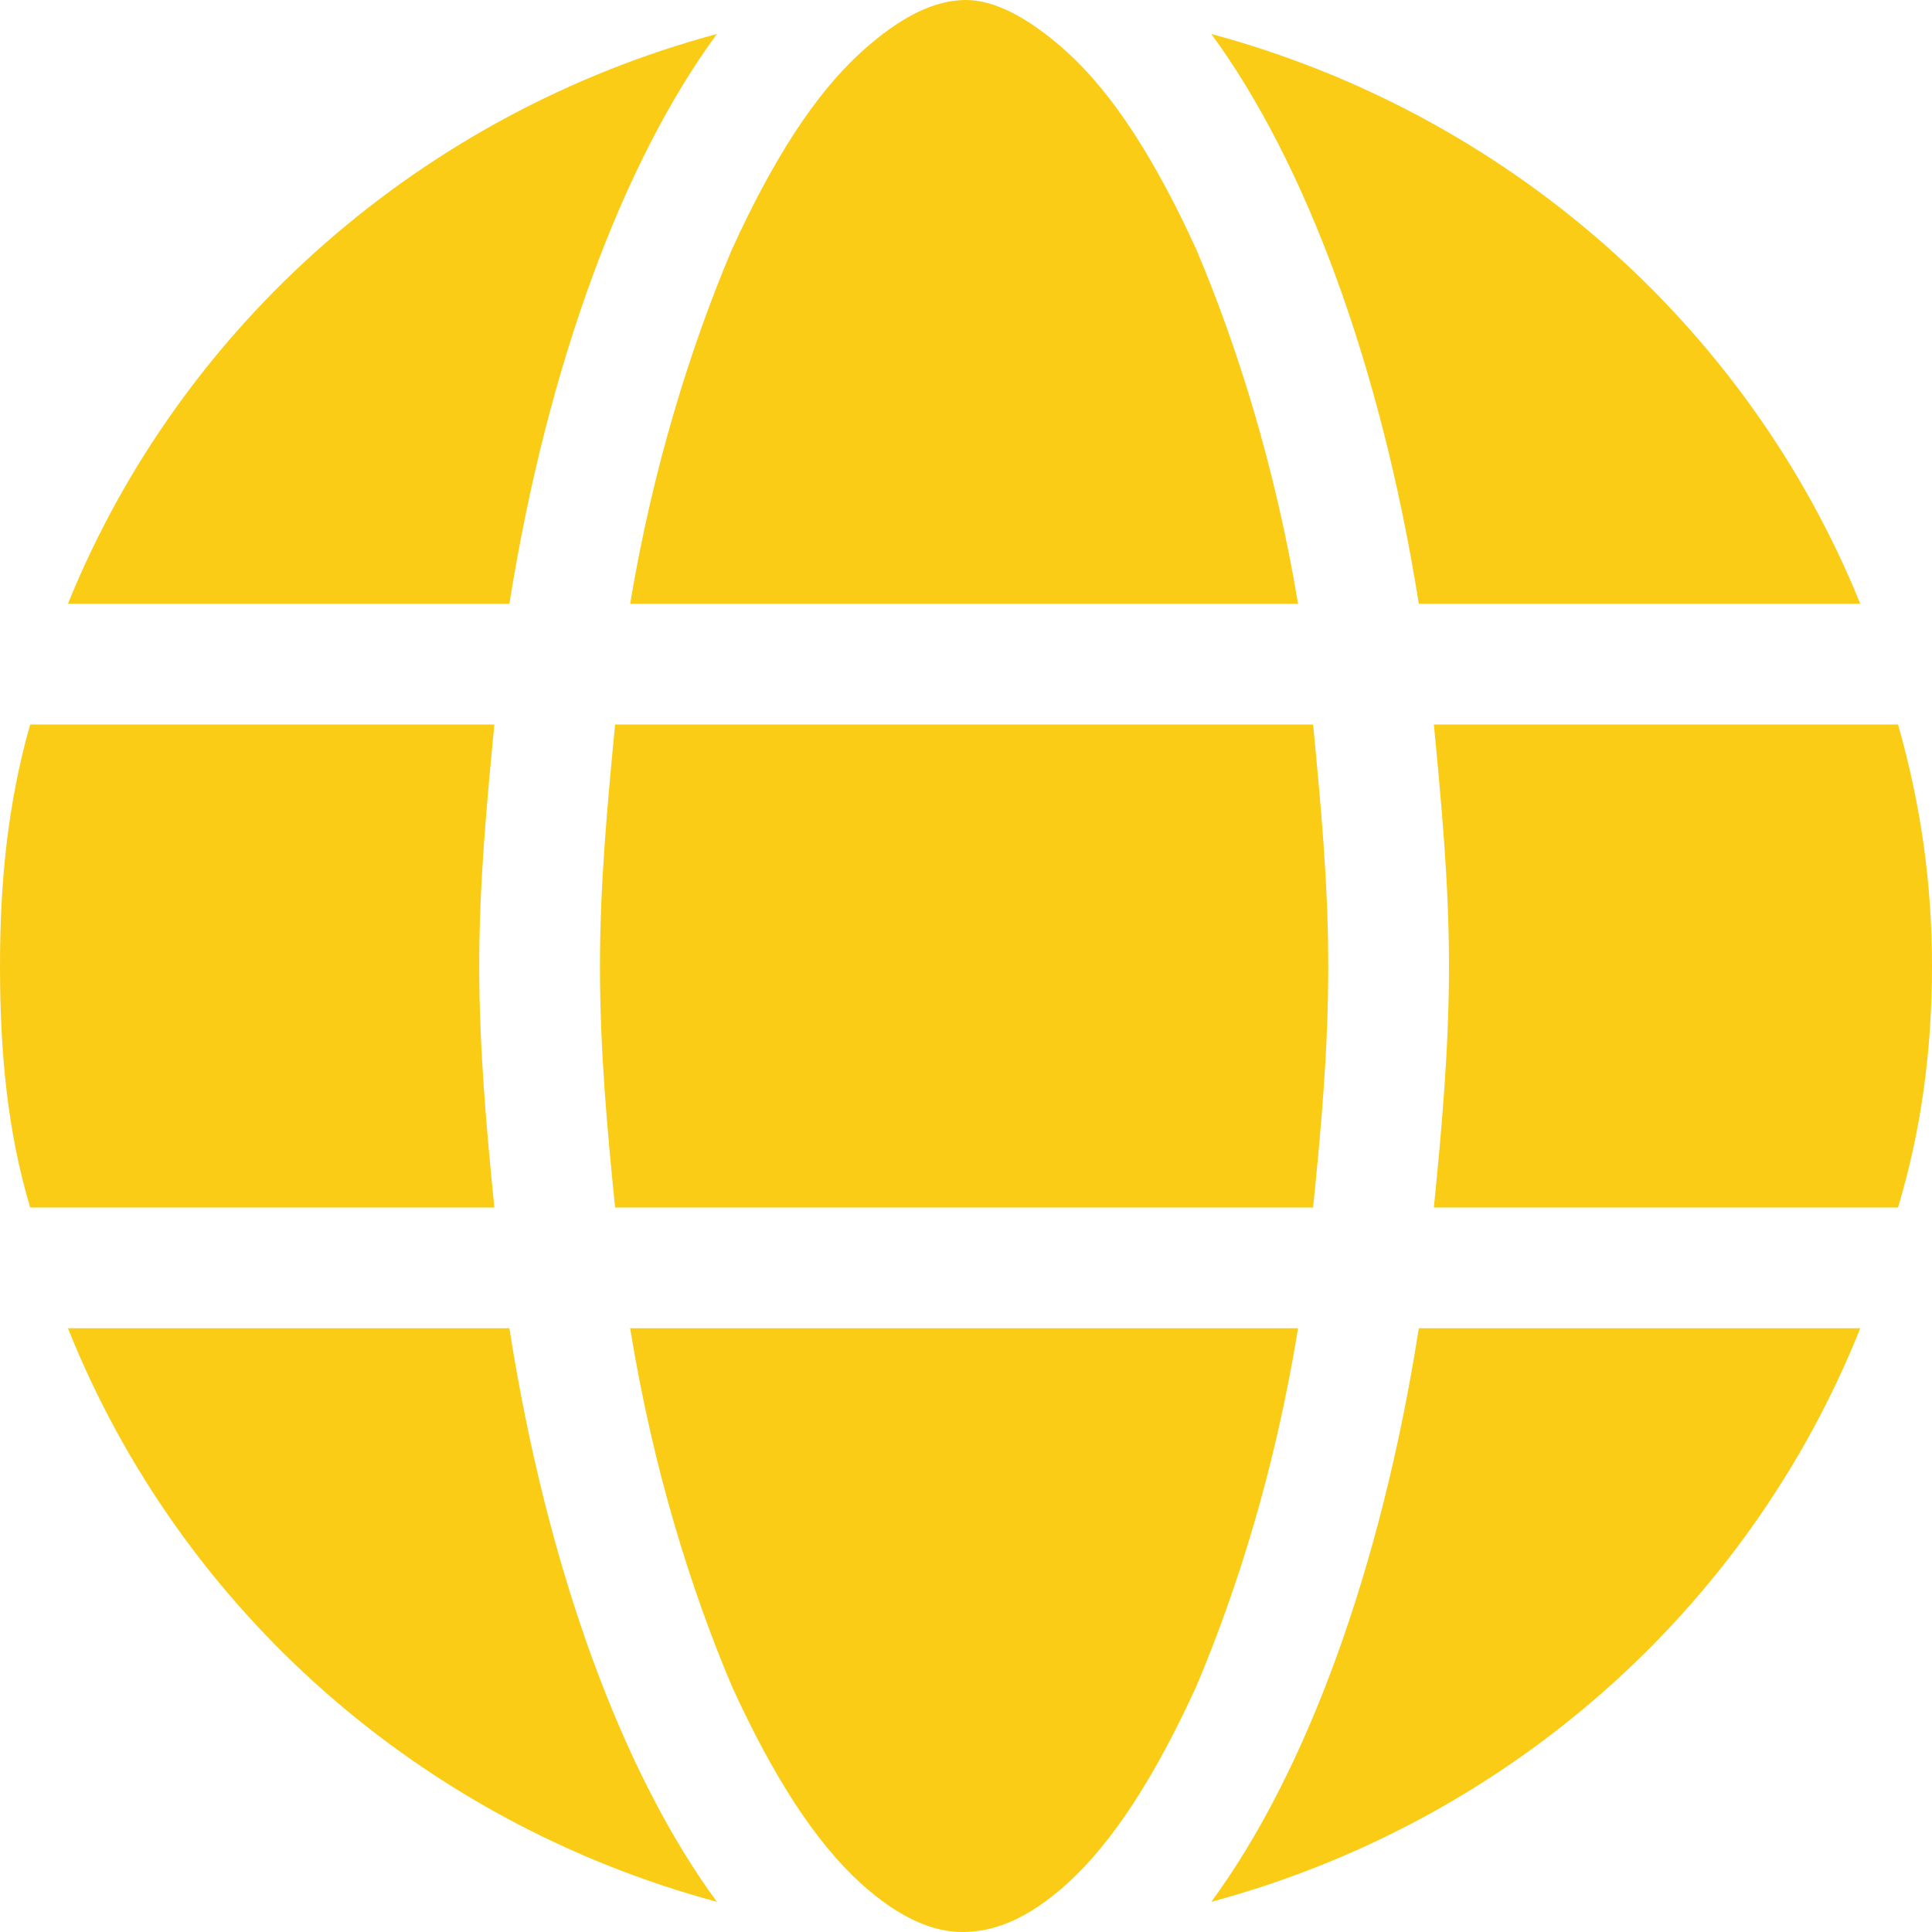
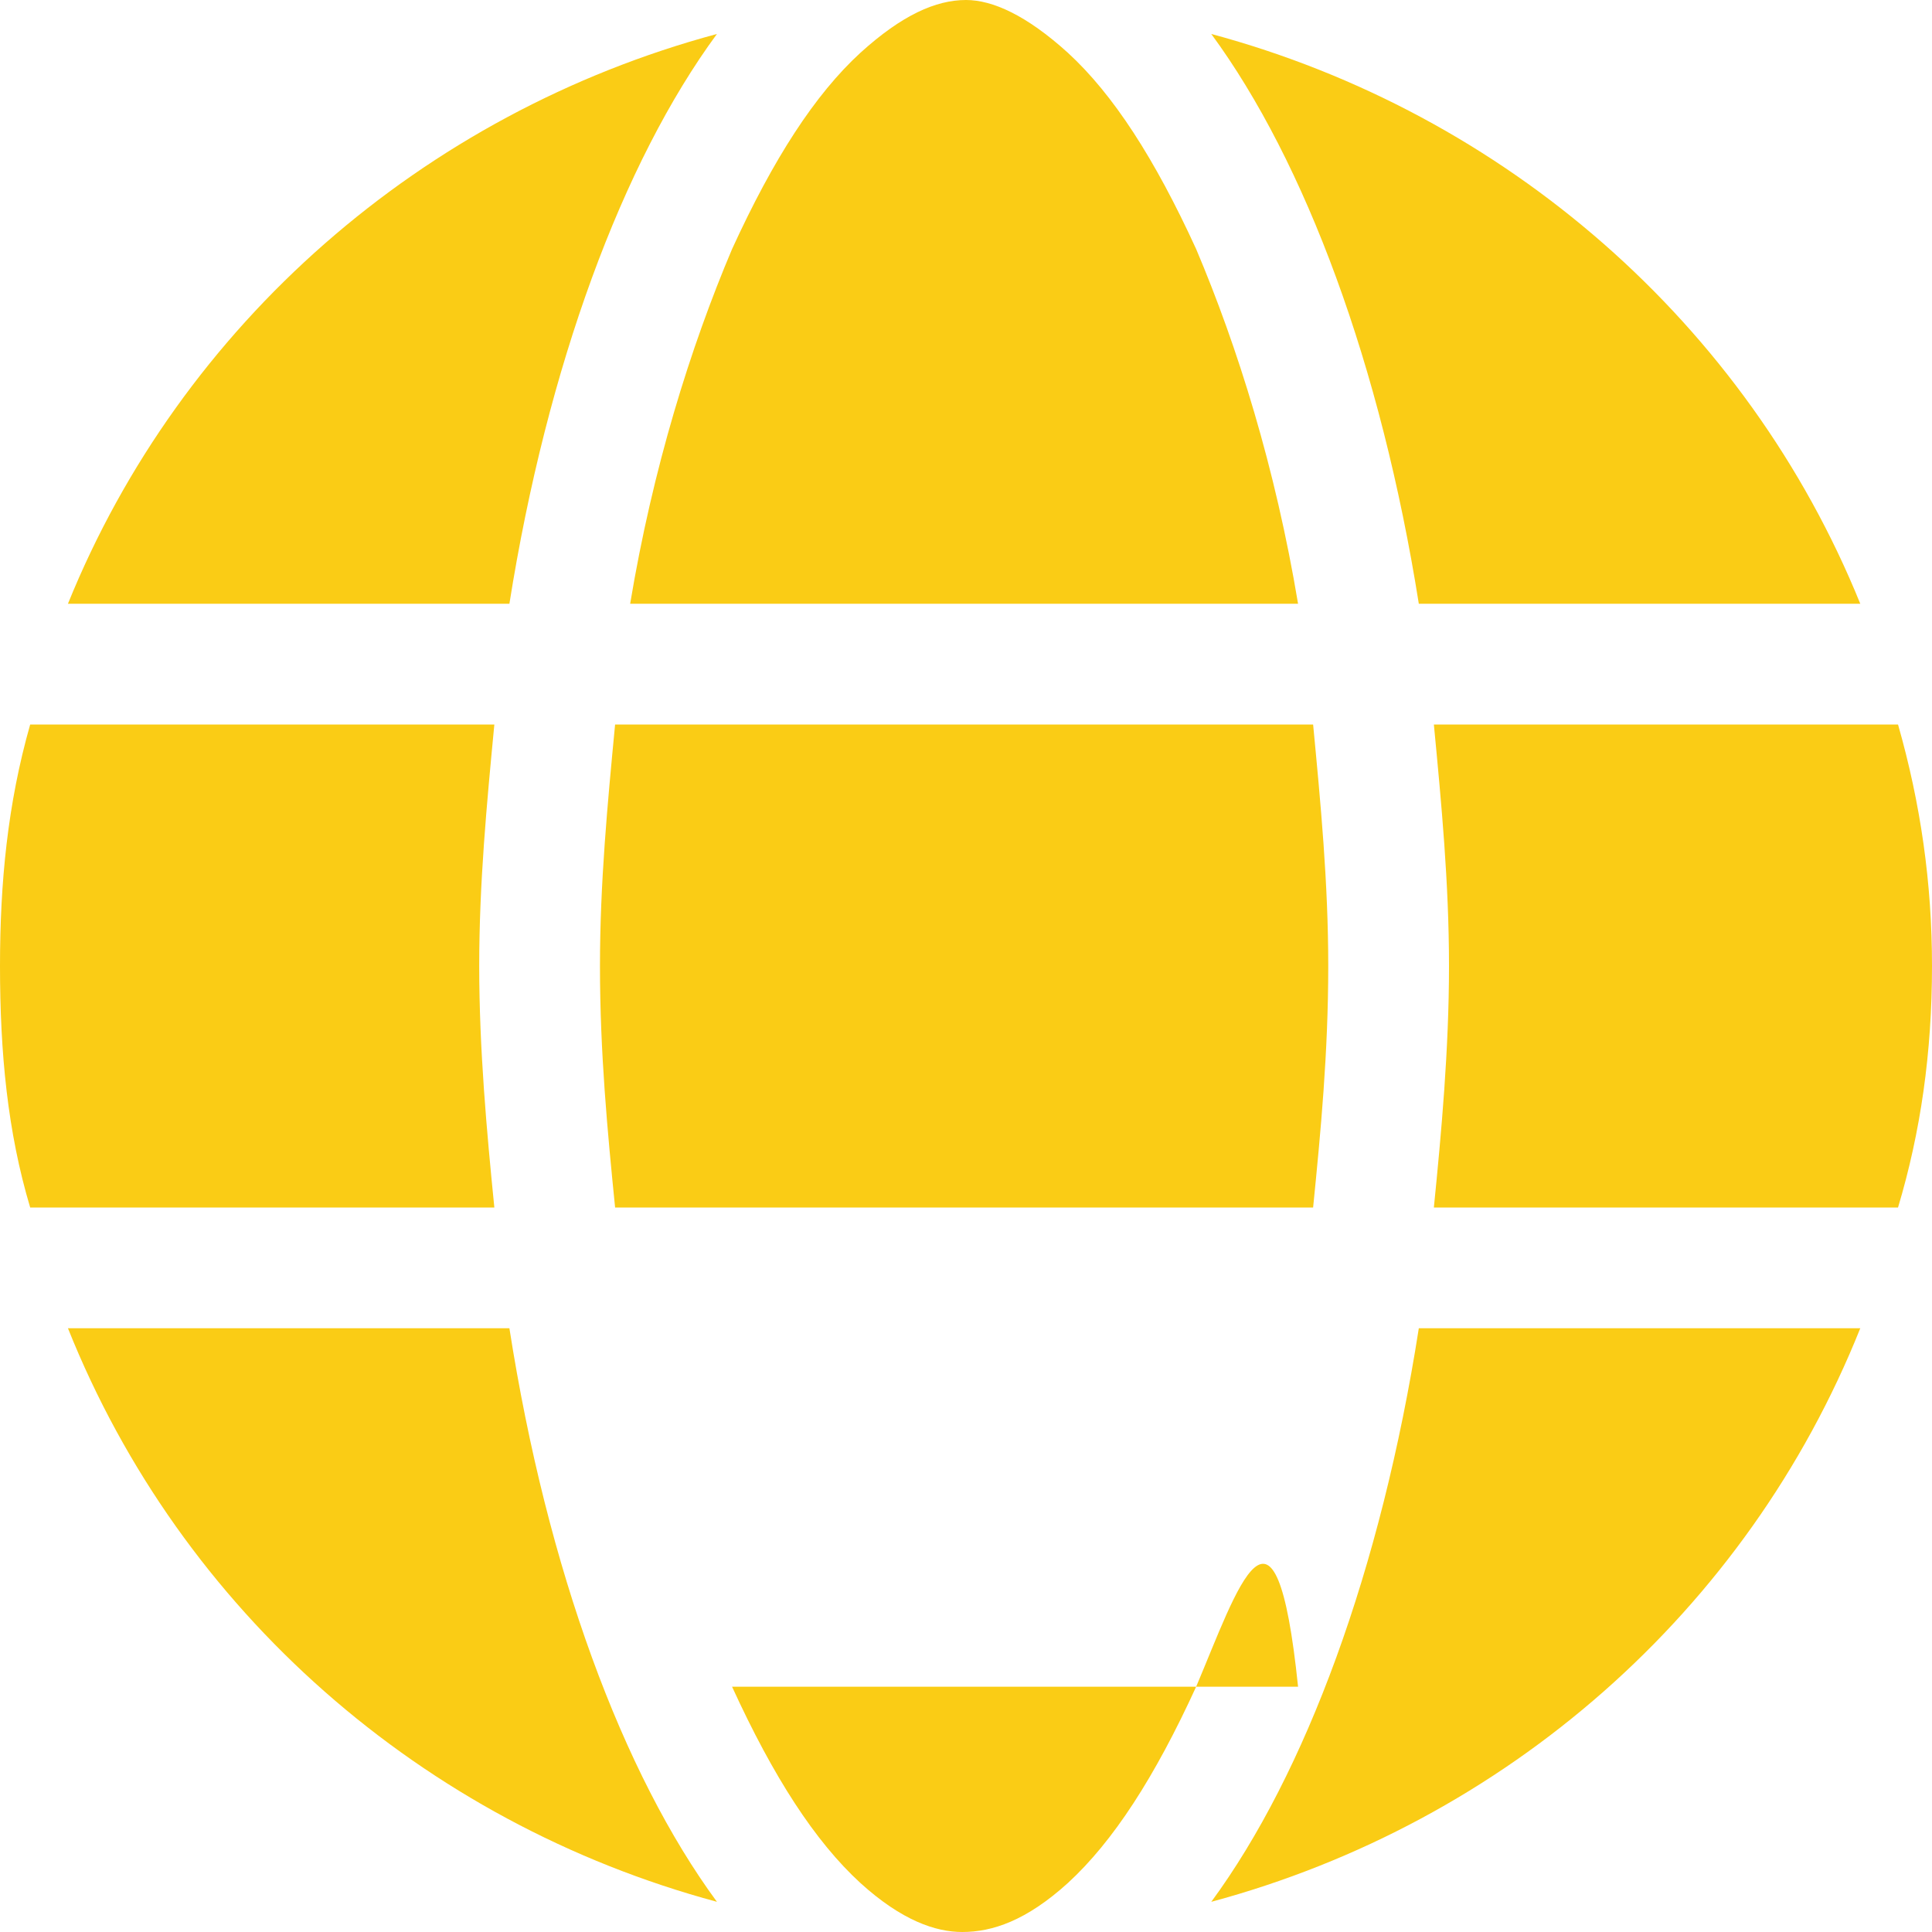
<svg xmlns="http://www.w3.org/2000/svg" width="24" height="24" viewBox="0 0 24 24" fill="none">
-   <path d="M16.5 12C16.5 13.078 16.406 14.062 16.312 15H7.641C7.547 14.062 7.453 13.078 7.453 12C7.453 10.969 7.547 9.984 7.641 9H16.312C16.406 9.984 16.5 10.969 16.5 12ZM23.578 9C23.859 9.984 24 10.969 24 12C24 13.078 23.859 14.062 23.578 15H17.812C17.906 14.062 18 13.031 18 12C18 10.969 17.906 9.984 17.812 9H23.578ZM23.109 7.5H17.625C17.156 4.547 16.219 2.016 15.047 0.422C18.703 1.406 21.703 4.031 23.109 7.5ZM16.125 7.5H7.828C8.109 5.812 8.578 4.312 9.094 3.094C9.609 1.969 10.125 1.172 10.688 0.656C11.203 0.188 11.625 0 12 0C12.328 0 12.75 0.188 13.266 0.656C13.828 1.172 14.344 1.969 14.859 3.094C15.375 4.312 15.844 5.812 16.125 7.5ZM0.844 7.5C2.25 4.031 5.25 1.406 8.906 0.422C7.734 2.016 6.797 4.547 6.328 7.5H0.844ZM6.141 9C6.047 9.984 5.953 10.969 5.953 12C5.953 13.031 6.047 14.062 6.141 15H0.375C0.094 14.062 0 13.078 0 12C0 10.969 0.094 9.984 0.375 9H6.141ZM9.094 20.953C8.578 19.734 8.109 18.234 7.828 16.5H16.125C15.844 18.234 15.375 19.734 14.859 20.953C14.344 22.078 13.828 22.875 13.266 23.391C12.75 23.859 12.328 24 11.953 24C11.625 24 11.203 23.859 10.688 23.391C10.125 22.875 9.609 22.078 9.094 20.953ZM8.906 23.625C5.25 22.641 2.25 20.016 0.844 16.5H6.328C6.797 19.5 7.734 22.031 8.906 23.625ZM15.047 23.625C16.219 22.031 17.156 19.5 17.625 16.5H23.109C21.703 20.016 18.703 22.641 15.047 23.625Z" fill="#FACC15" />
+   <path d="M16.5 12C16.5 13.078 16.406 14.062 16.312 15H7.641C7.547 14.062 7.453 13.078 7.453 12C7.453 10.969 7.547 9.984 7.641 9H16.312C16.406 9.984 16.5 10.969 16.5 12ZM23.578 9C23.859 9.984 24 10.969 24 12C24 13.078 23.859 14.062 23.578 15H17.812C17.906 14.062 18 13.031 18 12C18 10.969 17.906 9.984 17.812 9H23.578ZM23.109 7.5H17.625C17.156 4.547 16.219 2.016 15.047 0.422C18.703 1.406 21.703 4.031 23.109 7.5ZM16.125 7.5H7.828C8.109 5.812 8.578 4.312 9.094 3.094C9.609 1.969 10.125 1.172 10.688 0.656C11.203 0.188 11.625 0 12 0C12.328 0 12.75 0.188 13.266 0.656C13.828 1.172 14.344 1.969 14.859 3.094C15.375 4.312 15.844 5.812 16.125 7.5ZM0.844 7.5C2.25 4.031 5.25 1.406 8.906 0.422C7.734 2.016 6.797 4.547 6.328 7.5H0.844ZM6.141 9C6.047 9.984 5.953 10.969 5.953 12C5.953 13.031 6.047 14.062 6.141 15H0.375C0.094 14.062 0 13.078 0 12C0 10.969 0.094 9.984 0.375 9H6.141ZM9.094 20.953H16.125C15.844 18.234 15.375 19.734 14.859 20.953C14.344 22.078 13.828 22.875 13.266 23.391C12.75 23.859 12.328 24 11.953 24C11.625 24 11.203 23.859 10.688 23.391C10.125 22.875 9.609 22.078 9.094 20.953ZM8.906 23.625C5.25 22.641 2.25 20.016 0.844 16.5H6.328C6.797 19.5 7.734 22.031 8.906 23.625ZM15.047 23.625C16.219 22.031 17.156 19.5 17.625 16.5H23.109C21.703 20.016 18.703 22.641 15.047 23.625Z" fill="#FACC15" />
</svg>